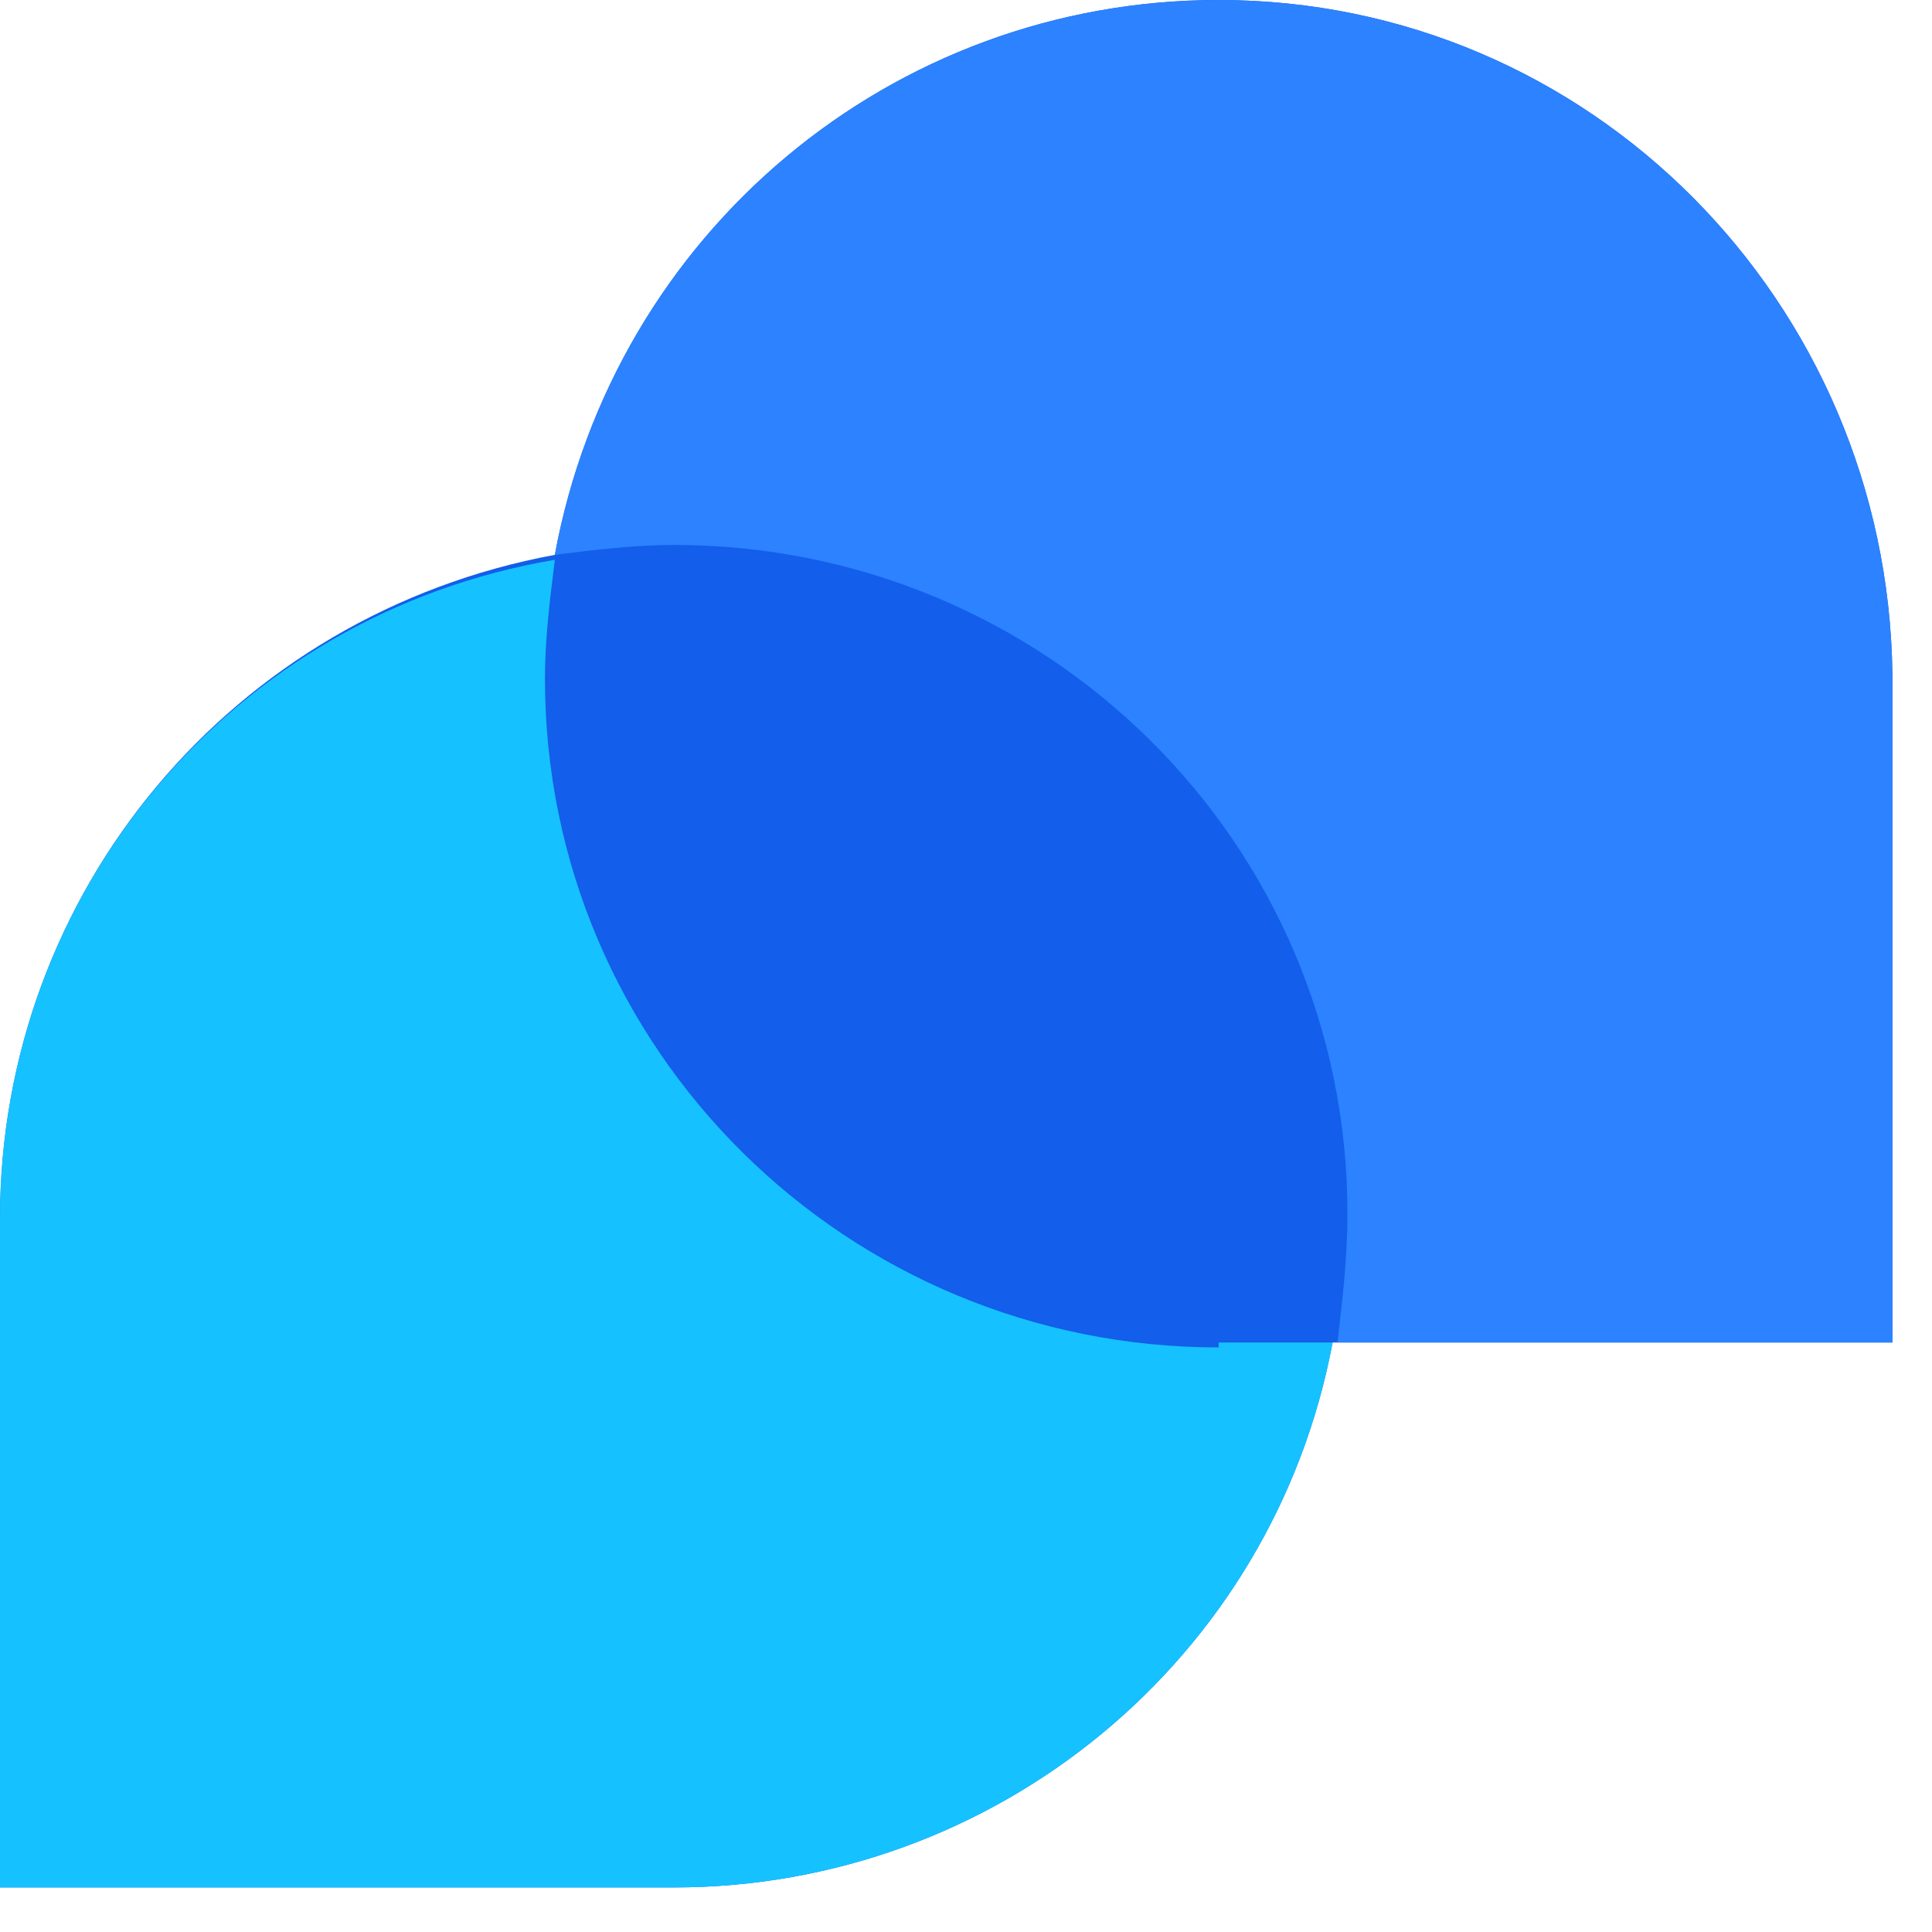
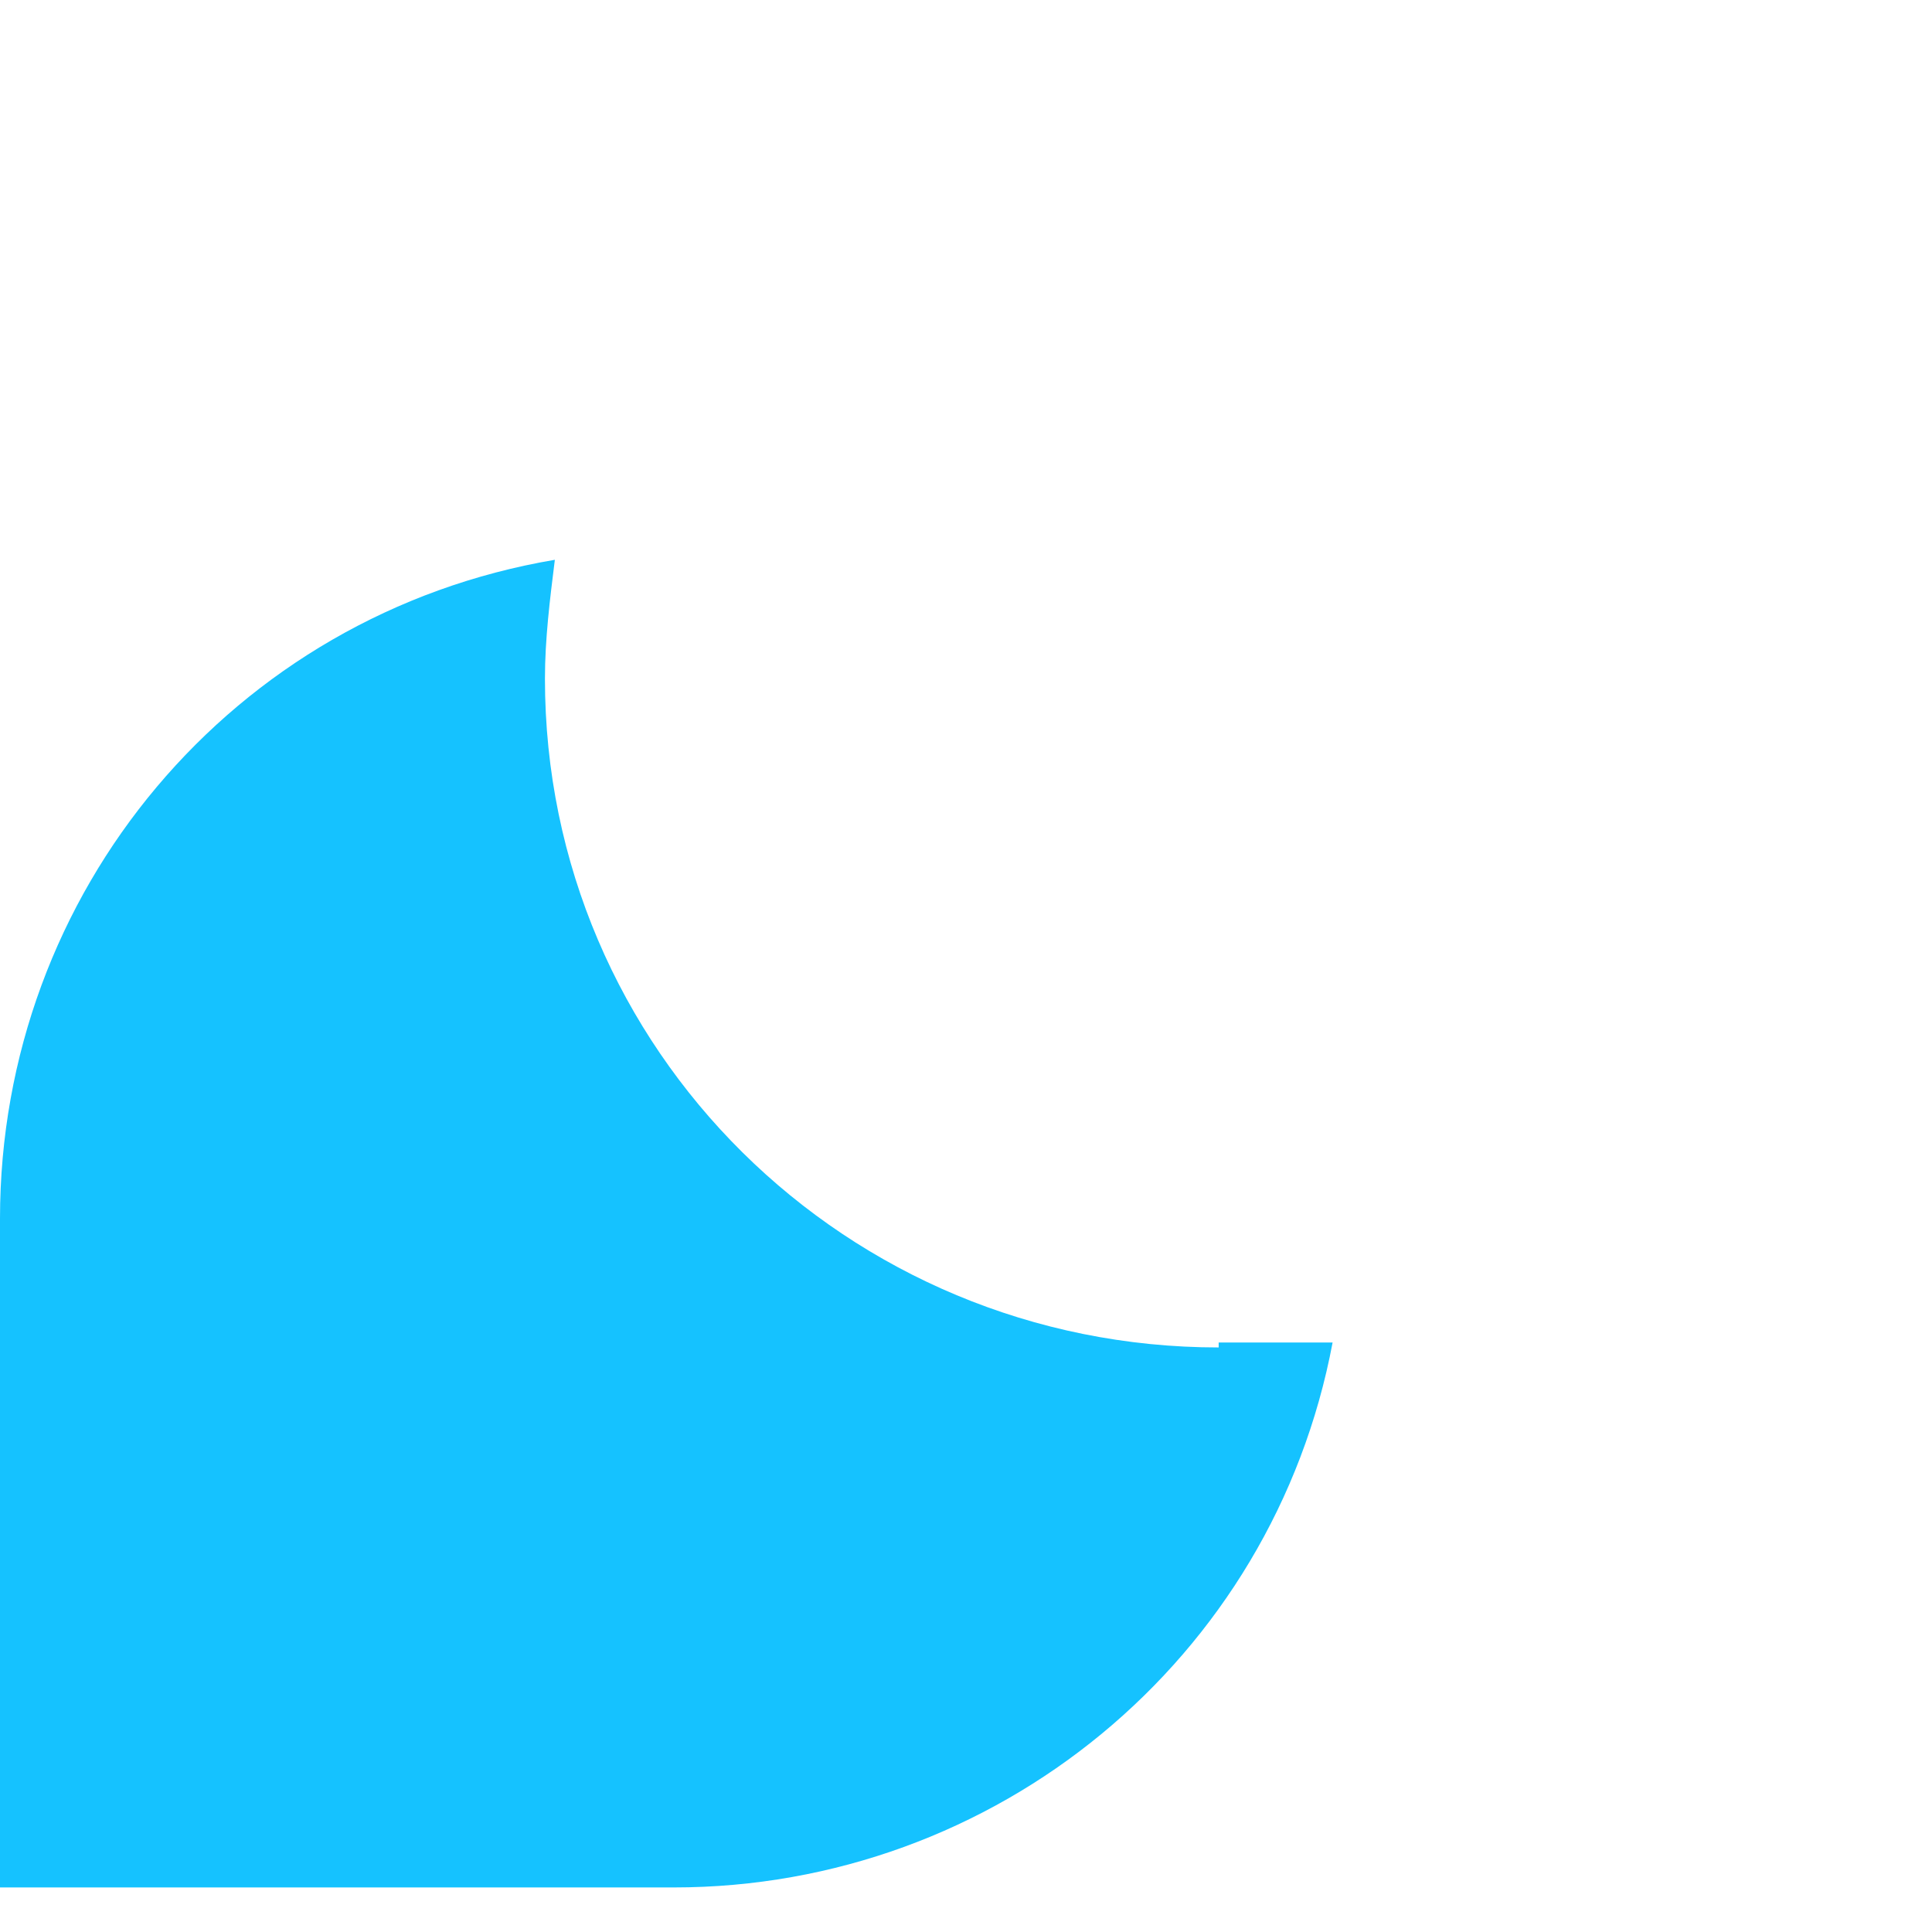
<svg xmlns="http://www.w3.org/2000/svg" width="32" height="32" viewBox="0 0 32 32" fill="none">
-   <path d="M20.185 0C14.769 0 10.174 3.856 9.19 9.19C9.846 9.108 10.503 9.026 11.159 9.026C10.503 9.026 9.846 9.108 9.19 9.19C3.856 10.174 0 14.769 0 20.185V31.262H11.159C16.492 31.262 21.087 27.487 22.072 22.236H20.185C20.02 22.236 19.774 22.236 19.61 22.236C19.774 22.236 20.02 22.236 20.185 22.236H31.344V11.159C31.262 5.005 26.338 0 20.185 0ZM9.026 11.159C9.026 11.897 9.108 12.636 9.272 13.374C9.108 12.636 9.026 11.897 9.026 11.159Z" fill="#135EEB" />
  <path d="M20.185 22.318C14.031 22.318 9.026 17.395 9.026 11.241C9.026 10.585 9.108 9.928 9.19 9.272C3.856 10.174 0 14.769 0 20.185V31.262H11.159C16.492 31.262 21.087 27.487 22.072 22.236H20.185V22.318Z" fill="#15C2FF" />
-   <path d="M20.185 0C14.769 0 10.174 3.856 9.19 9.19C9.846 9.108 10.502 9.026 11.159 9.026C17.313 9.026 22.318 13.949 22.318 20.103C22.318 20.841 22.236 21.497 22.154 22.236H31.344V11.159C31.262 5.005 26.338 0 20.185 0Z" fill="#2C82FF" />
</svg>